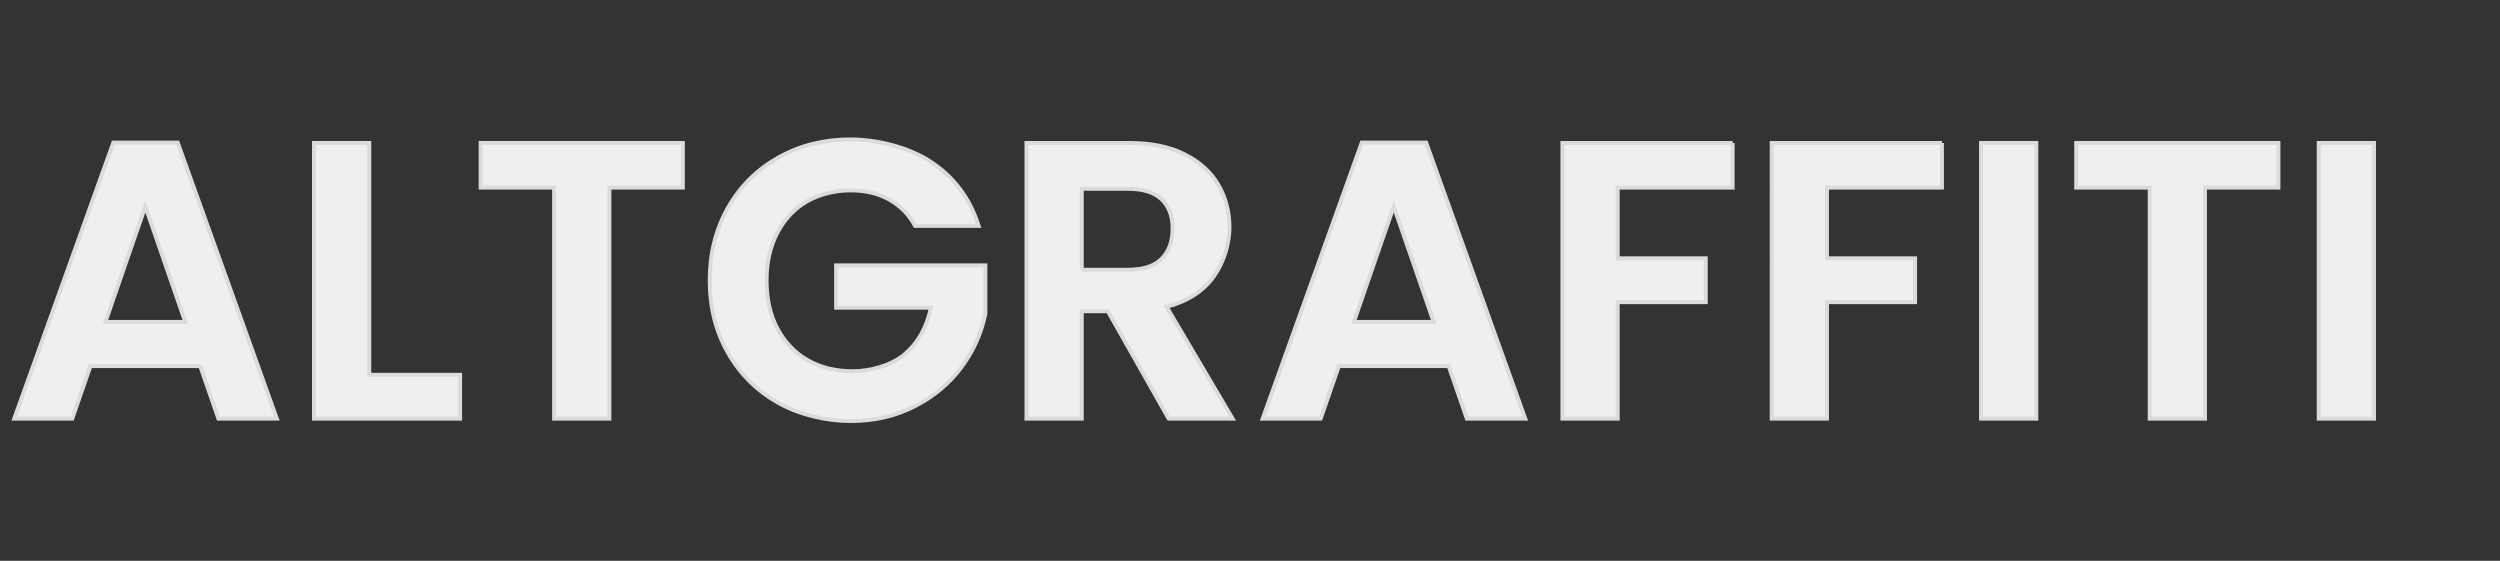
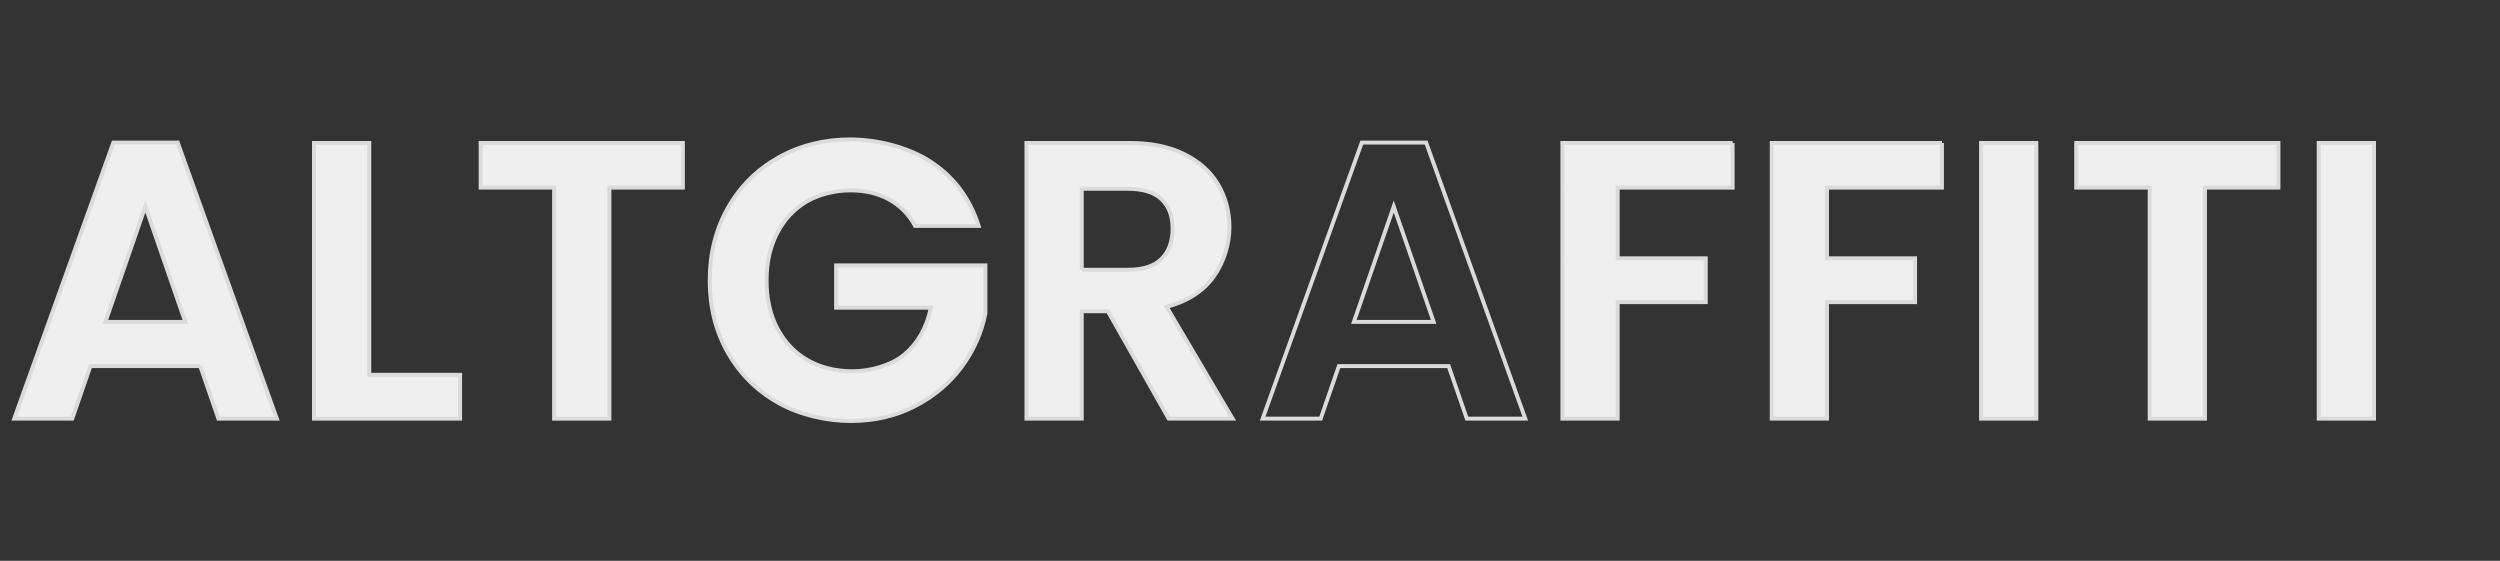
<svg xmlns="http://www.w3.org/2000/svg" id="_レイヤー_1" data-name="レイヤー_1" version="1.1" viewBox="0 0 1266 284">
  <rect x="0" y="0" width="1266" height="284" fill="#333333" stroke="none" />
  <defs>
    <style>
      .st0 {
        fill: #efefef;
      }

      .st1 {
        isolation: isolate;
      }

      .st2 {
        fill: none;
        stroke: #dbdbdb;
        stroke-width: 2px;
      }
    </style>
  </defs>
  <g class="st1">
    <g class="st1">
      <path class="st0" d="M101.4,185.4h-55.6l-9.2,26.6H7.2L57.4,72.2h32.6l50.2,139.8h-29.6l-9.2-26.6ZM93.8,163l-20.2-58.4-20.2,58.4h40.4Z" />
      <path class="st0" d="M187,189.8h46v22.2h-74V72.4h28v117.4Z" />
      <path class="st0" d="M345.8,72.4v22.6h-37.2v117h-28v-117h-37.2v-22.6h102.4Z" />
      <path class="st0" d="M463.4,114.4c-3.2-5.9-7.6-10.3-13.2-13.4-5.6-3.1-12.1-4.6-19.6-4.6s-15.6,1.9-22,5.6c-6.4,3.7-11.4,9.1-15,16-3.6,6.9-5.4,14.9-5.4,24s1.8,17.5,5.5,24.4c3.7,6.9,8.8,12.3,15.3,16,6.5,3.7,14.1,5.6,22.8,5.6s19.4-2.8,26.2-8.5c6.8-5.7,11.3-13.6,13.4-23.7h-48v-21.4h75.6v24.4c-1.9,9.7-5.9,18.7-12,27-6.1,8.3-14,14.9-23.7,19.9-9.7,5-20.5,7.5-32.5,7.5s-25.6-3-36.5-9.1c-10.9-6.1-19.4-14.5-25.6-25.3s-9.3-23.1-9.3-36.8,3.1-26,9.3-36.9c6.2-10.9,14.7-19.3,25.6-25.4,10.9-6.1,23-9.1,36.3-9.1s29.4,3.8,41,11.5c11.6,7.7,19.6,18.4,24,32.3h-32.2Z" />
      <path class="st0" d="M591.8,212l-30.8-54.4h-13.2v54.4h-28V72.4h52.4c10.8,0,20,1.9,27.6,5.7,7.6,3.8,13.3,8.9,17.1,15.4,3.8,6.5,5.7,13.7,5.7,21.7s-2.7,17.5-8,24.9c-5.3,7.4-13.3,12.5-23.8,15.3l33.4,56.6h-32.4ZM547.8,136.6h23.4c7.6,0,13.3-1.8,17-5.5,3.7-3.7,5.6-8.8,5.6-15.3s-1.9-11.4-5.6-14.9c-3.7-3.5-9.4-5.3-17-5.3h-23.4v41Z" />
-       <path class="st0" d="M733.6,185.4h-55.6l-9.2,26.6h-29.4l50.2-139.8h32.6l50.2,139.8h-29.6l-9.2-26.6ZM726,163l-20.2-58.4-20.2,58.4h40.4Z" />
      <path class="st0" d="M877.4,72.4v22.6h-58.2v35.8h44.6v22.2h-44.6v59h-28V72.4h86.2Z" />
      <path class="st0" d="M983.4,72.4v22.6h-58.2v35.8h44.6v22.2h-44.6v59h-28V72.4h86.2Z" />
      <path class="st0" d="M1031.2,72.4v139.6h-28V72.4h28Z" />
      <path class="st0" d="M1153.8,72.4v22.6h-37.2v117h-28v-117h-37.2v-22.6h102.4Z" />
      <path class="st0" d="M1202.2,72.4v139.6h-28V72.4h28Z" />
    </g>
    <g class="st1">
      <path class="st2" d="M101.4,185.4h-55.6l-9.2,26.6H7.2L57.4,72.2h32.6l50.2,139.8h-29.6l-9.2-26.6ZM93.8,163l-20.2-58.4-20.2,58.4h40.4Z" />
      <path class="st2" d="M187,189.8h46v22.2h-74V72.4h28v117.4Z" />
      <path class="st2" d="M345.8,72.4v22.6h-37.2v117h-28v-117h-37.2v-22.6h102.4Z" />
      <path class="st2" d="M463.4,114.4c-3.2-5.9-7.6-10.3-13.2-13.4-5.6-3.1-12.1-4.6-19.6-4.6s-15.6,1.9-22,5.6c-6.4,3.7-11.4,9.1-15,16-3.6,6.9-5.4,14.9-5.4,24s1.8,17.5,5.5,24.4c3.7,6.9,8.8,12.3,15.3,16,6.5,3.7,14.1,5.6,22.8,5.6s19.4-2.8,26.2-8.5c6.8-5.7,11.3-13.6,13.4-23.7h-48v-21.4h75.6v24.4c-1.9,9.7-5.9,18.7-12,27-6.1,8.3-14,14.9-23.7,19.9-9.7,5-20.5,7.5-32.5,7.5s-25.6-3-36.5-9.1c-10.9-6.1-19.4-14.5-25.6-25.3s-9.3-23.1-9.3-36.8,3.1-26,9.3-36.9c6.2-10.9,14.7-19.3,25.6-25.4,10.9-6.1,23-9.1,36.3-9.1s29.4,3.8,41,11.5c11.6,7.7,19.6,18.4,24,32.3h-32.2Z" />
      <path class="st2" d="M591.8,212l-30.8-54.4h-13.2v54.4h-28V72.4h52.4c10.8,0,20,1.9,27.6,5.7,7.6,3.8,13.3,8.9,17.1,15.4,3.8,6.5,5.7,13.7,5.7,21.7s-2.7,17.5-8,24.9c-5.3,7.4-13.3,12.5-23.8,15.3l33.4,56.6h-32.4ZM547.8,136.6h23.4c7.6,0,13.3-1.8,17-5.5,3.7-3.7,5.6-8.8,5.6-15.3s-1.9-11.4-5.6-14.9c-3.7-3.5-9.4-5.3-17-5.3h-23.4v41Z" />
      <path class="st2" d="M733.6,185.4h-55.6l-9.2,26.6h-29.4l50.2-139.8h32.6l50.2,139.8h-29.6l-9.2-26.6ZM726,163l-20.2-58.4-20.2,58.4h40.4Z" />
      <path class="st2" d="M877.4,72.4v22.6h-58.2v35.8h44.6v22.2h-44.6v59h-28V72.4h86.2Z" />
      <path class="st2" d="M983.4,72.4v22.6h-58.2v35.8h44.6v22.2h-44.6v59h-28V72.4h86.2Z" />
      <path class="st2" d="M1031.2,72.4v139.6h-28V72.4h28Z" />
      <path class="st2" d="M1153.8,72.4v22.6h-37.2v117h-28v-117h-37.2v-22.6h102.4Z" />
      <path class="st2" d="M1202.2,72.4v139.6h-28V72.4h28Z" />
    </g>
  </g>
</svg>